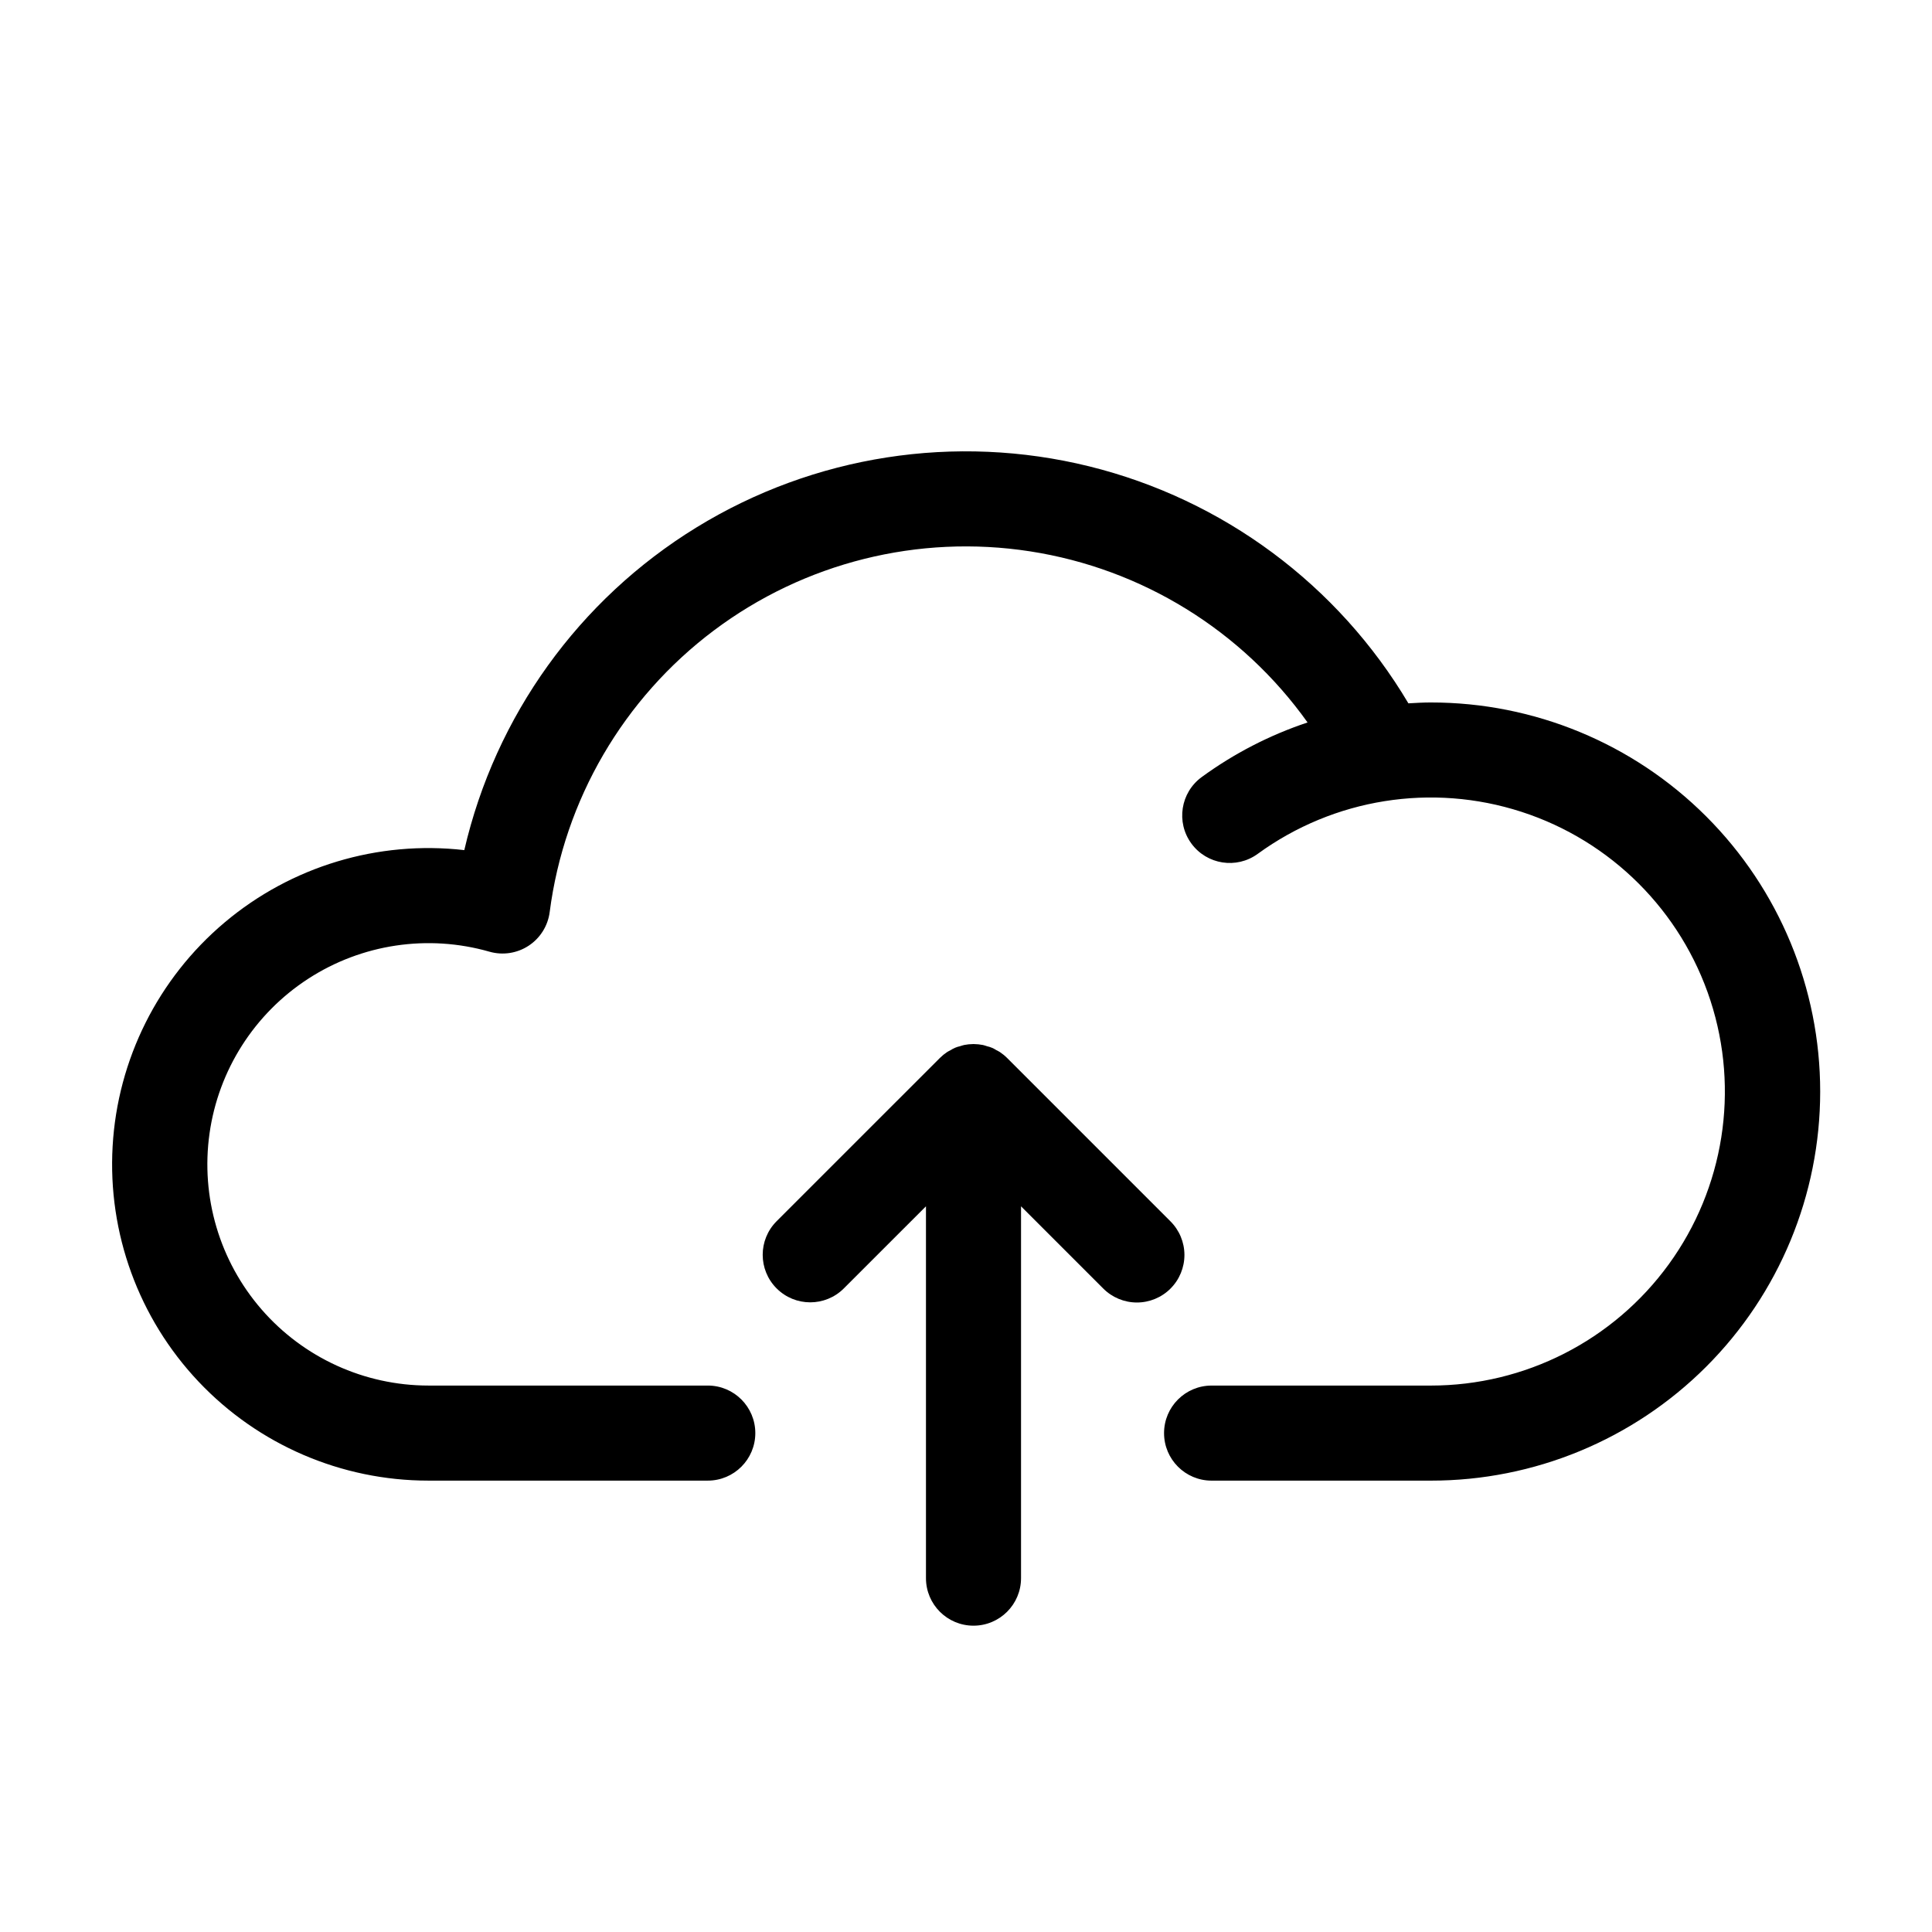
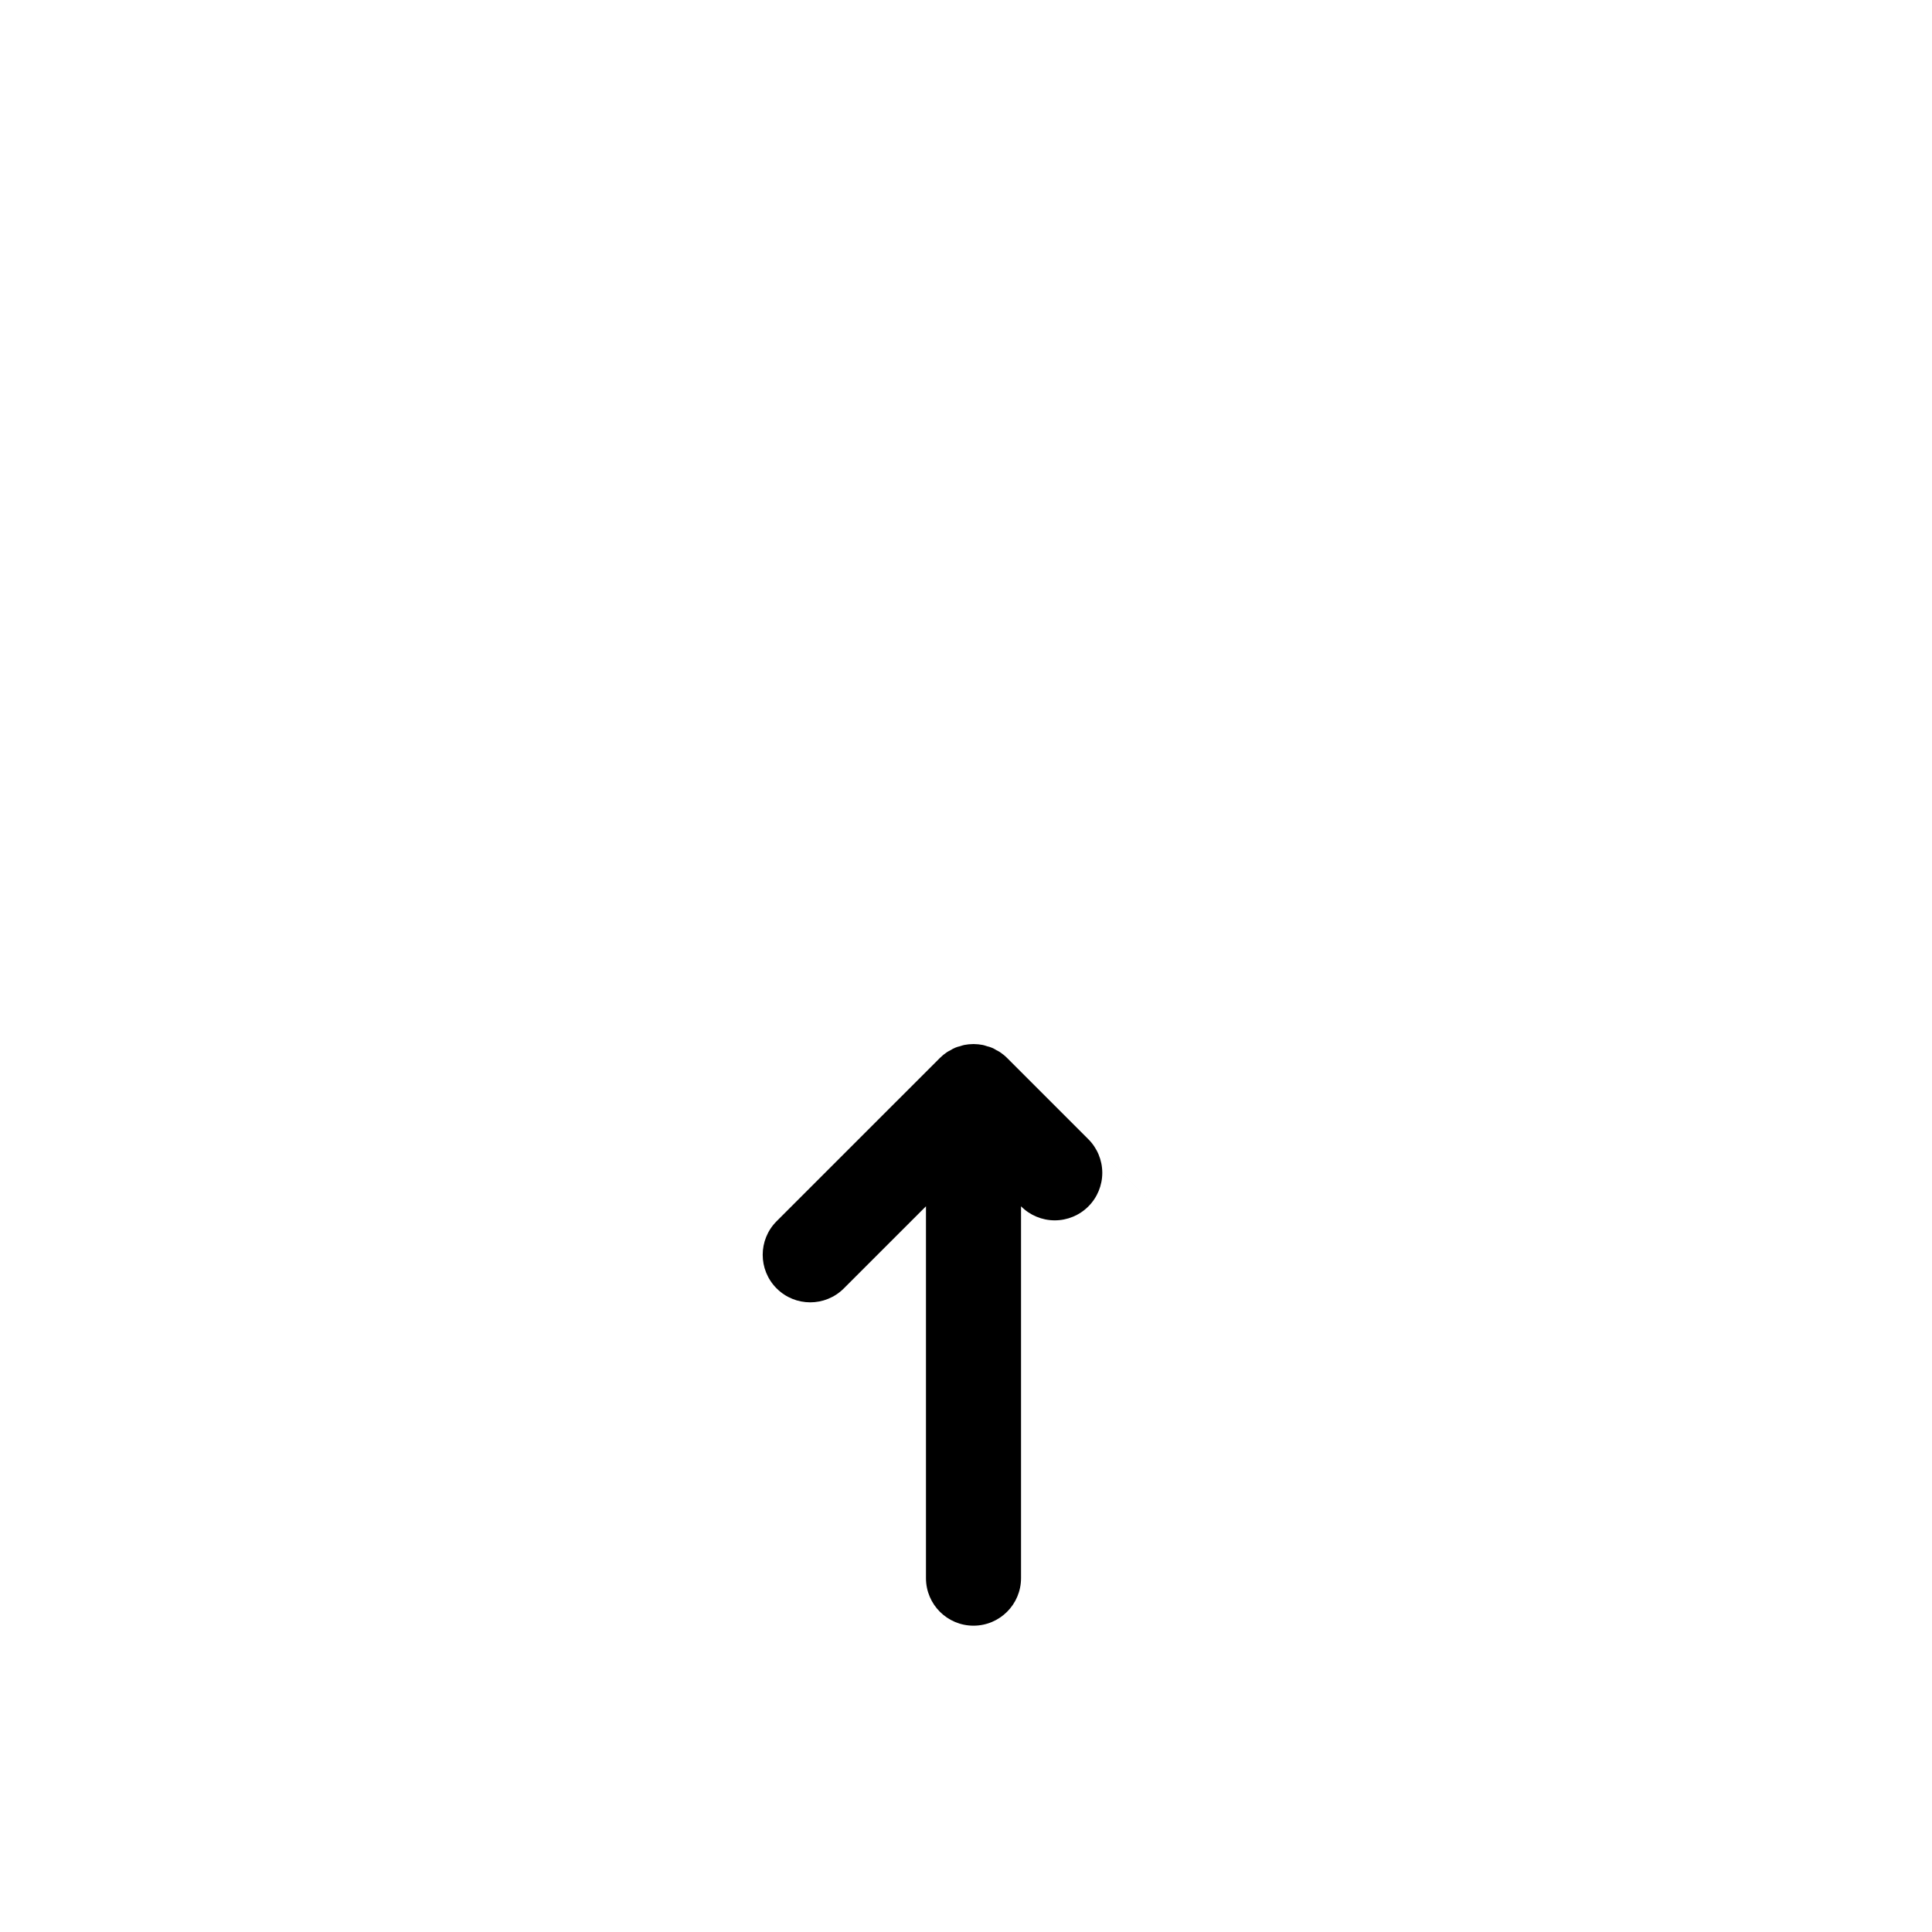
<svg xmlns="http://www.w3.org/2000/svg" fill="#000000" width="800px" height="800px" version="1.1" viewBox="144 144 512 512">
  <g>
-     <path d="m523.18 330.16c-1.992 0-3.969 0.121-5.945 0.23h0.004c-18.648-31.414-49.117-54.035-84.582-62.801-35.465-8.762-72.965-2.93-104.09 16.184-31.133 19.117-53.293 49.922-61.523 85.516-22.906-2.621-45.883 4.312-63.516 19.168-17.637 14.855-28.375 36.316-29.684 59.34-1.312 23.02 6.918 45.562 22.75 62.324 15.832 16.762 37.871 26.258 60.93 26.258h74.047c6.957 0 12.594-5.637 12.594-12.594 0-6.957-5.637-12.598-12.594-12.598h-74.047c-16.965-0.012-33.09-7.375-44.215-20.184-11.121-12.809-16.152-29.809-13.785-46.609 2.363-16.797 11.887-31.746 26.113-40.988 14.227-9.242 31.758-11.867 48.07-7.199 3.531 1.012 7.324 0.434 10.395-1.586 3.066-2.019 5.102-5.277 5.57-8.922 3.856-29.723 19.547-56.629 43.516-74.625 23.969-17.992 54.184-25.551 83.801-20.961 29.617 4.586 56.129 20.938 73.527 45.344-10.039 3.348-19.5 8.227-28.047 14.469-5.621 4.102-6.852 11.98-2.754 17.598 4.102 5.621 11.98 6.852 17.602 2.75 20.168-14.688 46.152-18.828 69.887-11.137 23.738 7.691 42.355 26.285 50.078 50.012 7.723 23.723 3.617 49.715-11.043 69.902-14.66 20.191-38.102 32.141-63.055 32.137h-58.105c-6.953 0-12.594 5.641-12.594 12.598 0 6.957 5.641 12.594 12.594 12.594h58.105c27.359 0.02 53.605-10.836 72.957-30.172 19.352-19.34 30.227-45.578 30.227-72.938 0-27.359-10.875-53.598-30.227-72.934-19.352-19.34-45.598-30.195-72.957-30.176z" />
-     <path d="m454.16 467.64-43.258-43.258c-0.59-0.59-1.242-1.121-1.938-1.586-0.281-0.188-0.59-0.316-0.887-0.48-0.754-0.496-1.594-0.852-2.477-1.047-0.383-0.117-0.754-0.262-1.152-0.344l-0.004 0.004c-0.77-0.152-1.551-0.23-2.336-0.238-0.043 0-0.082-0.012-0.125-0.012s-0.082 0.012-0.125 0.012c-0.785 0.008-1.566 0.086-2.336 0.238-0.395 0.078-0.758 0.223-1.141 0.336-0.871 0.188-1.699 0.539-2.445 1.027-0.312 0.172-0.637 0.309-0.934 0.508-0.684 0.453-1.316 0.969-1.898 1.547l-0.023 0.02-43.277 43.273c-4.91 4.918-4.91 12.887 0.008 17.801 4.914 4.918 12.879 4.922 17.801 0.012l21.777-21.773v98.547c0 6.957 5.637 12.594 12.594 12.594s12.598-5.637 12.598-12.594v-98.543l21.77 21.77c2.359 2.375 5.566 3.715 8.914 3.723 3.352 0.004 6.562-1.32 8.93-3.691 2.367-2.367 3.695-5.578 3.691-8.93-0.008-3.348-1.348-6.555-3.727-8.914z" />
+     <path d="m454.16 467.64-43.258-43.258c-0.59-0.59-1.242-1.121-1.938-1.586-0.281-0.188-0.59-0.316-0.887-0.48-0.754-0.496-1.594-0.852-2.477-1.047-0.383-0.117-0.754-0.262-1.152-0.344l-0.004 0.004c-0.77-0.152-1.551-0.23-2.336-0.238-0.043 0-0.082-0.012-0.125-0.012s-0.082 0.012-0.125 0.012c-0.785 0.008-1.566 0.086-2.336 0.238-0.395 0.078-0.758 0.223-1.141 0.336-0.871 0.188-1.699 0.539-2.445 1.027-0.312 0.172-0.637 0.309-0.934 0.508-0.684 0.453-1.316 0.969-1.898 1.547l-0.023 0.02-43.277 43.273c-4.91 4.918-4.91 12.887 0.008 17.801 4.914 4.918 12.879 4.922 17.801 0.012l21.777-21.773v98.547c0 6.957 5.637 12.594 12.594 12.594s12.598-5.637 12.598-12.594v-98.543c2.359 2.375 5.566 3.715 8.914 3.723 3.352 0.004 6.562-1.32 8.93-3.691 2.367-2.367 3.695-5.578 3.691-8.93-0.008-3.348-1.348-6.555-3.727-8.914z" />
  </g>
</svg>